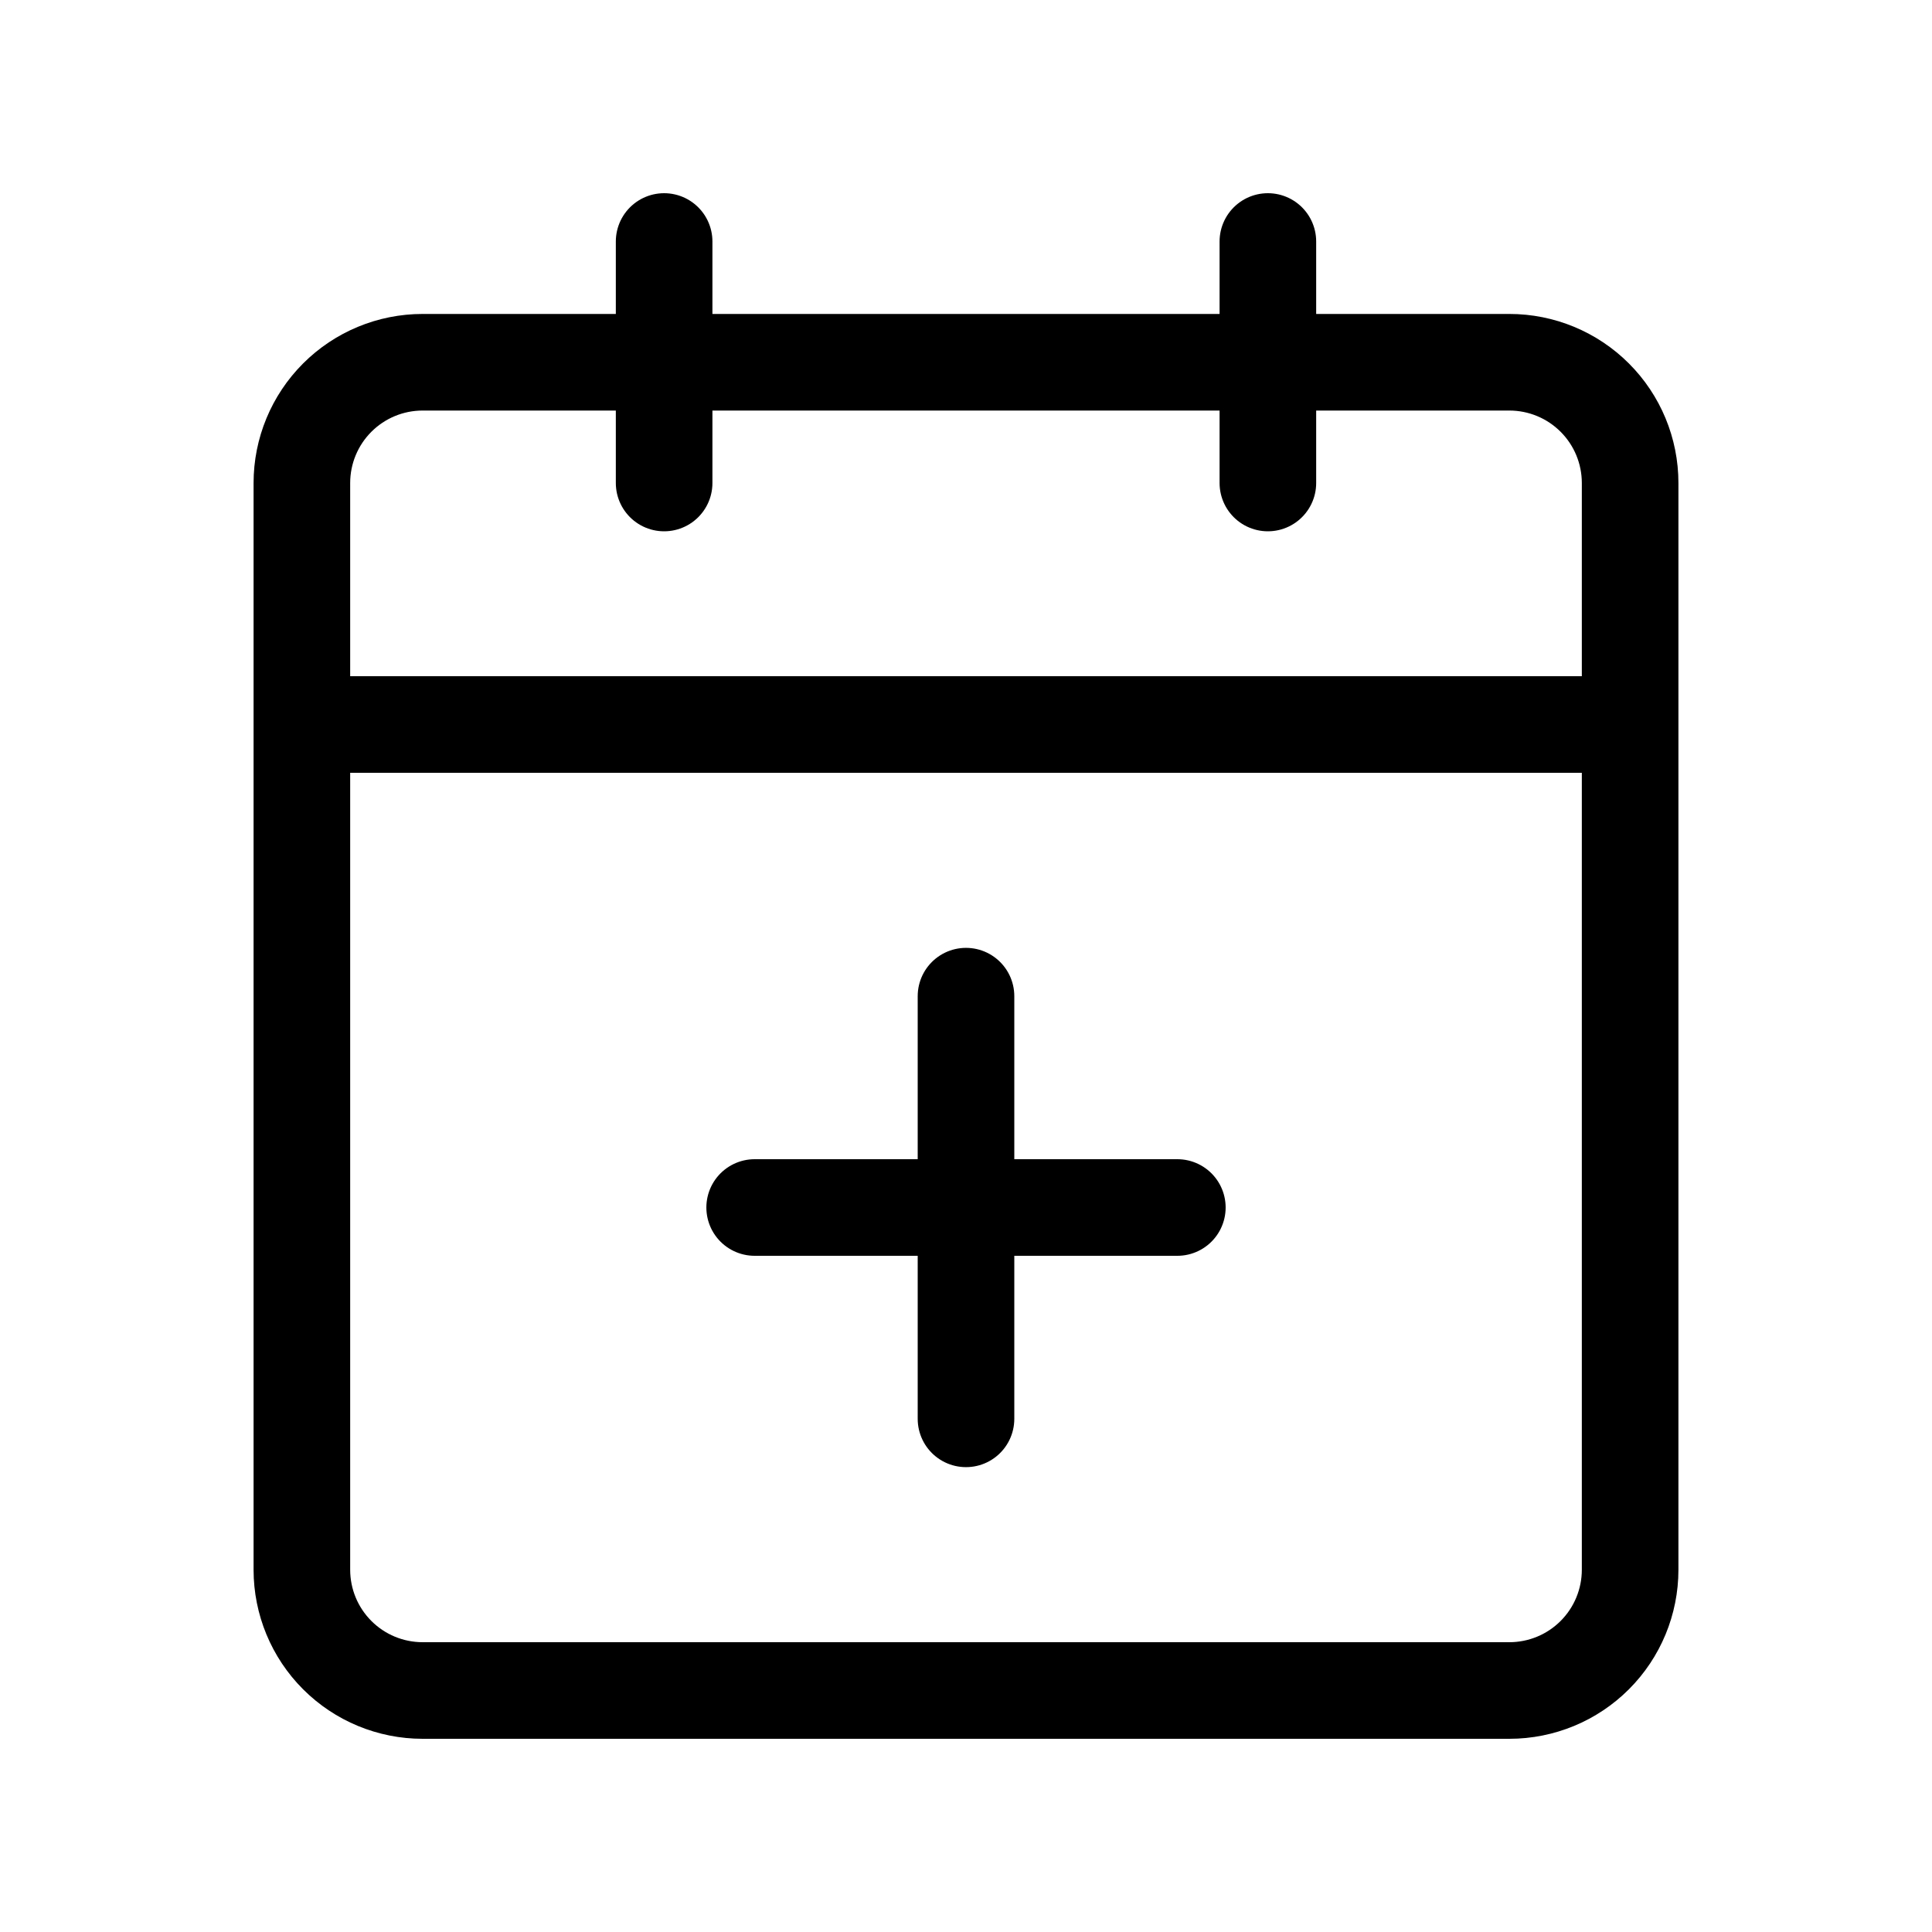
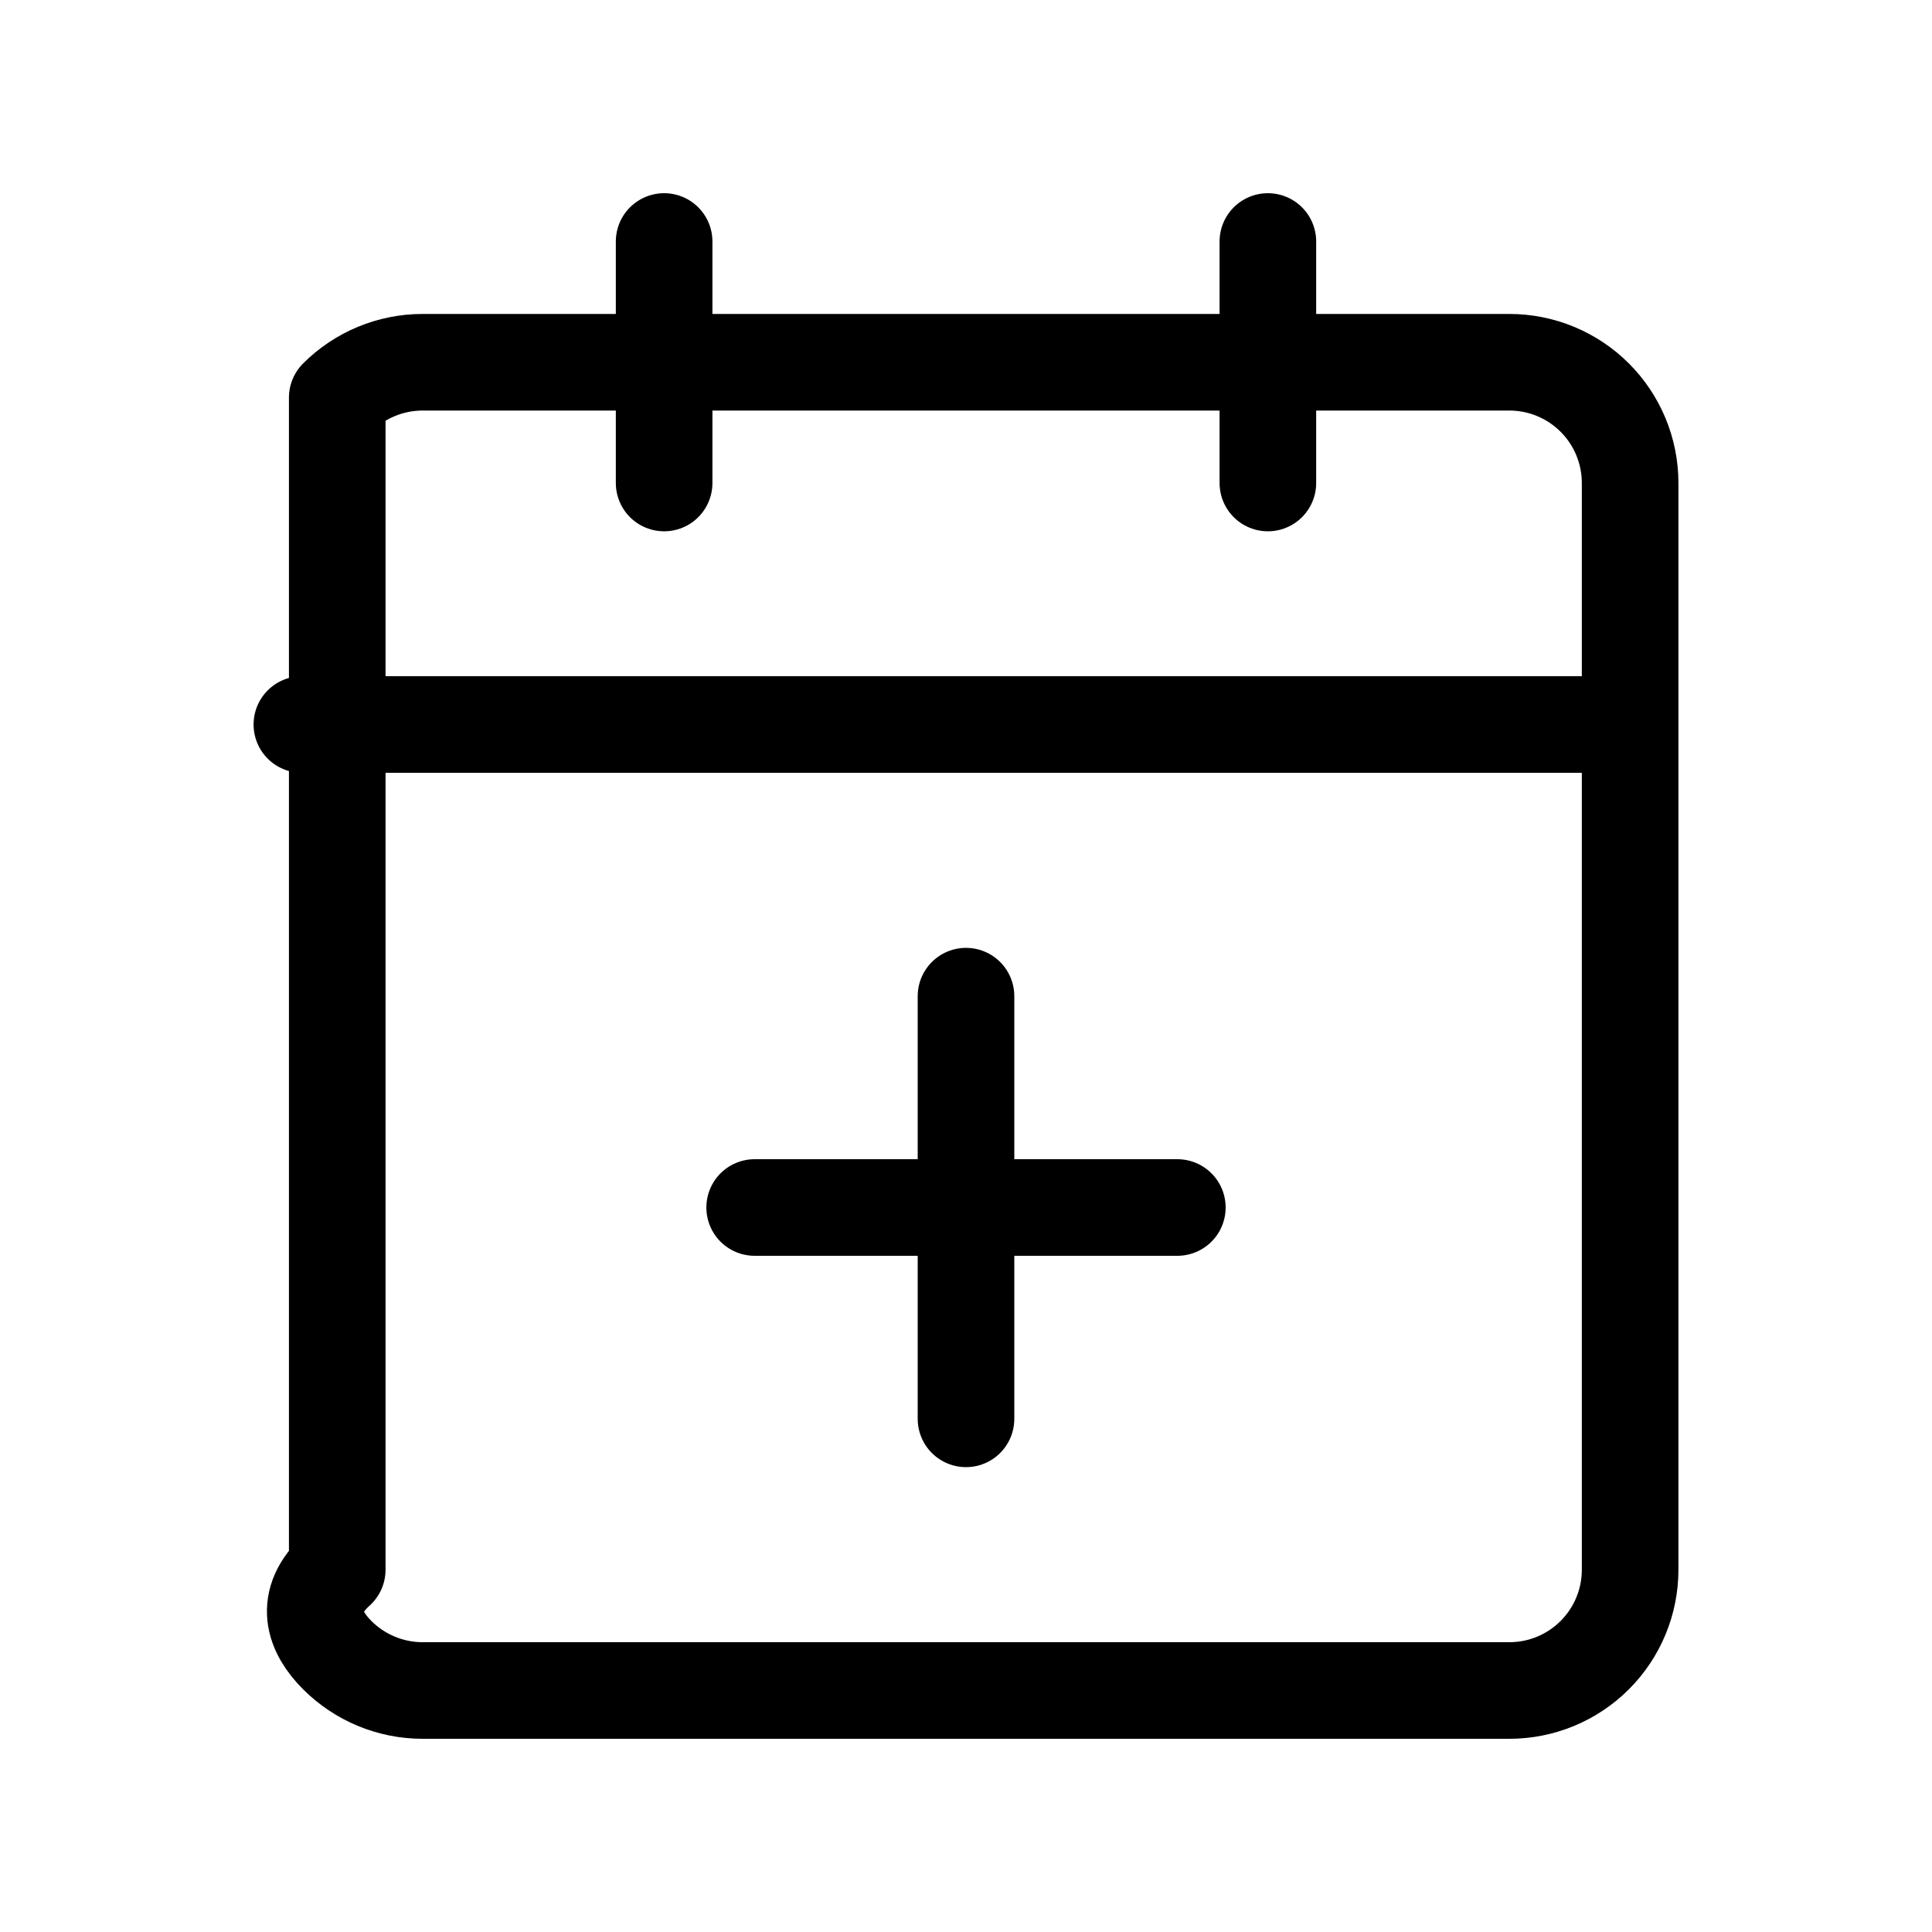
<svg xmlns="http://www.w3.org/2000/svg" width="36" height="36" viewBox="0 0 36 36" fill="none">
-   <path d="M18 26.438V22.5M18 22.5V18.562M18 22.5H14.062M18 22.5H21.938M5.625 13.5H30.375M23.625 9V4.5M12.375 9V4.5M7.875 31.5H28.125C28.722 31.5 29.294 31.263 29.716 30.841C30.138 30.419 30.375 29.847 30.375 29.25V9C30.375 8.403 30.138 7.831 29.716 7.409C29.294 6.987 28.722 6.75 28.125 6.75H7.875C7.278 6.75 6.706 6.987 6.284 7.409C5.862 7.831 5.625 8.403 5.625 9V29.25C5.625 29.847 5.862 30.419 6.284 30.841C6.706 31.263 7.278 31.5 7.875 31.5Z" stroke="black" stroke-width="1.8" stroke-linecap="round" stroke-linejoin="round" />
+   <path d="M18 26.438V22.5M18 22.5V18.562M18 22.5H14.062M18 22.5H21.938M5.625 13.5H30.375M23.625 9V4.5M12.375 9V4.5M7.875 31.5H28.125C28.722 31.5 29.294 31.263 29.716 30.841C30.138 30.419 30.375 29.847 30.375 29.25V9C30.375 8.403 30.138 7.831 29.716 7.409C29.294 6.987 28.722 6.75 28.125 6.75H7.875C7.278 6.75 6.706 6.987 6.284 7.409V29.25C5.625 29.847 5.862 30.419 6.284 30.841C6.706 31.263 7.278 31.5 7.875 31.5Z" stroke="black" stroke-width="1.8" stroke-linecap="round" stroke-linejoin="round" />
</svg>